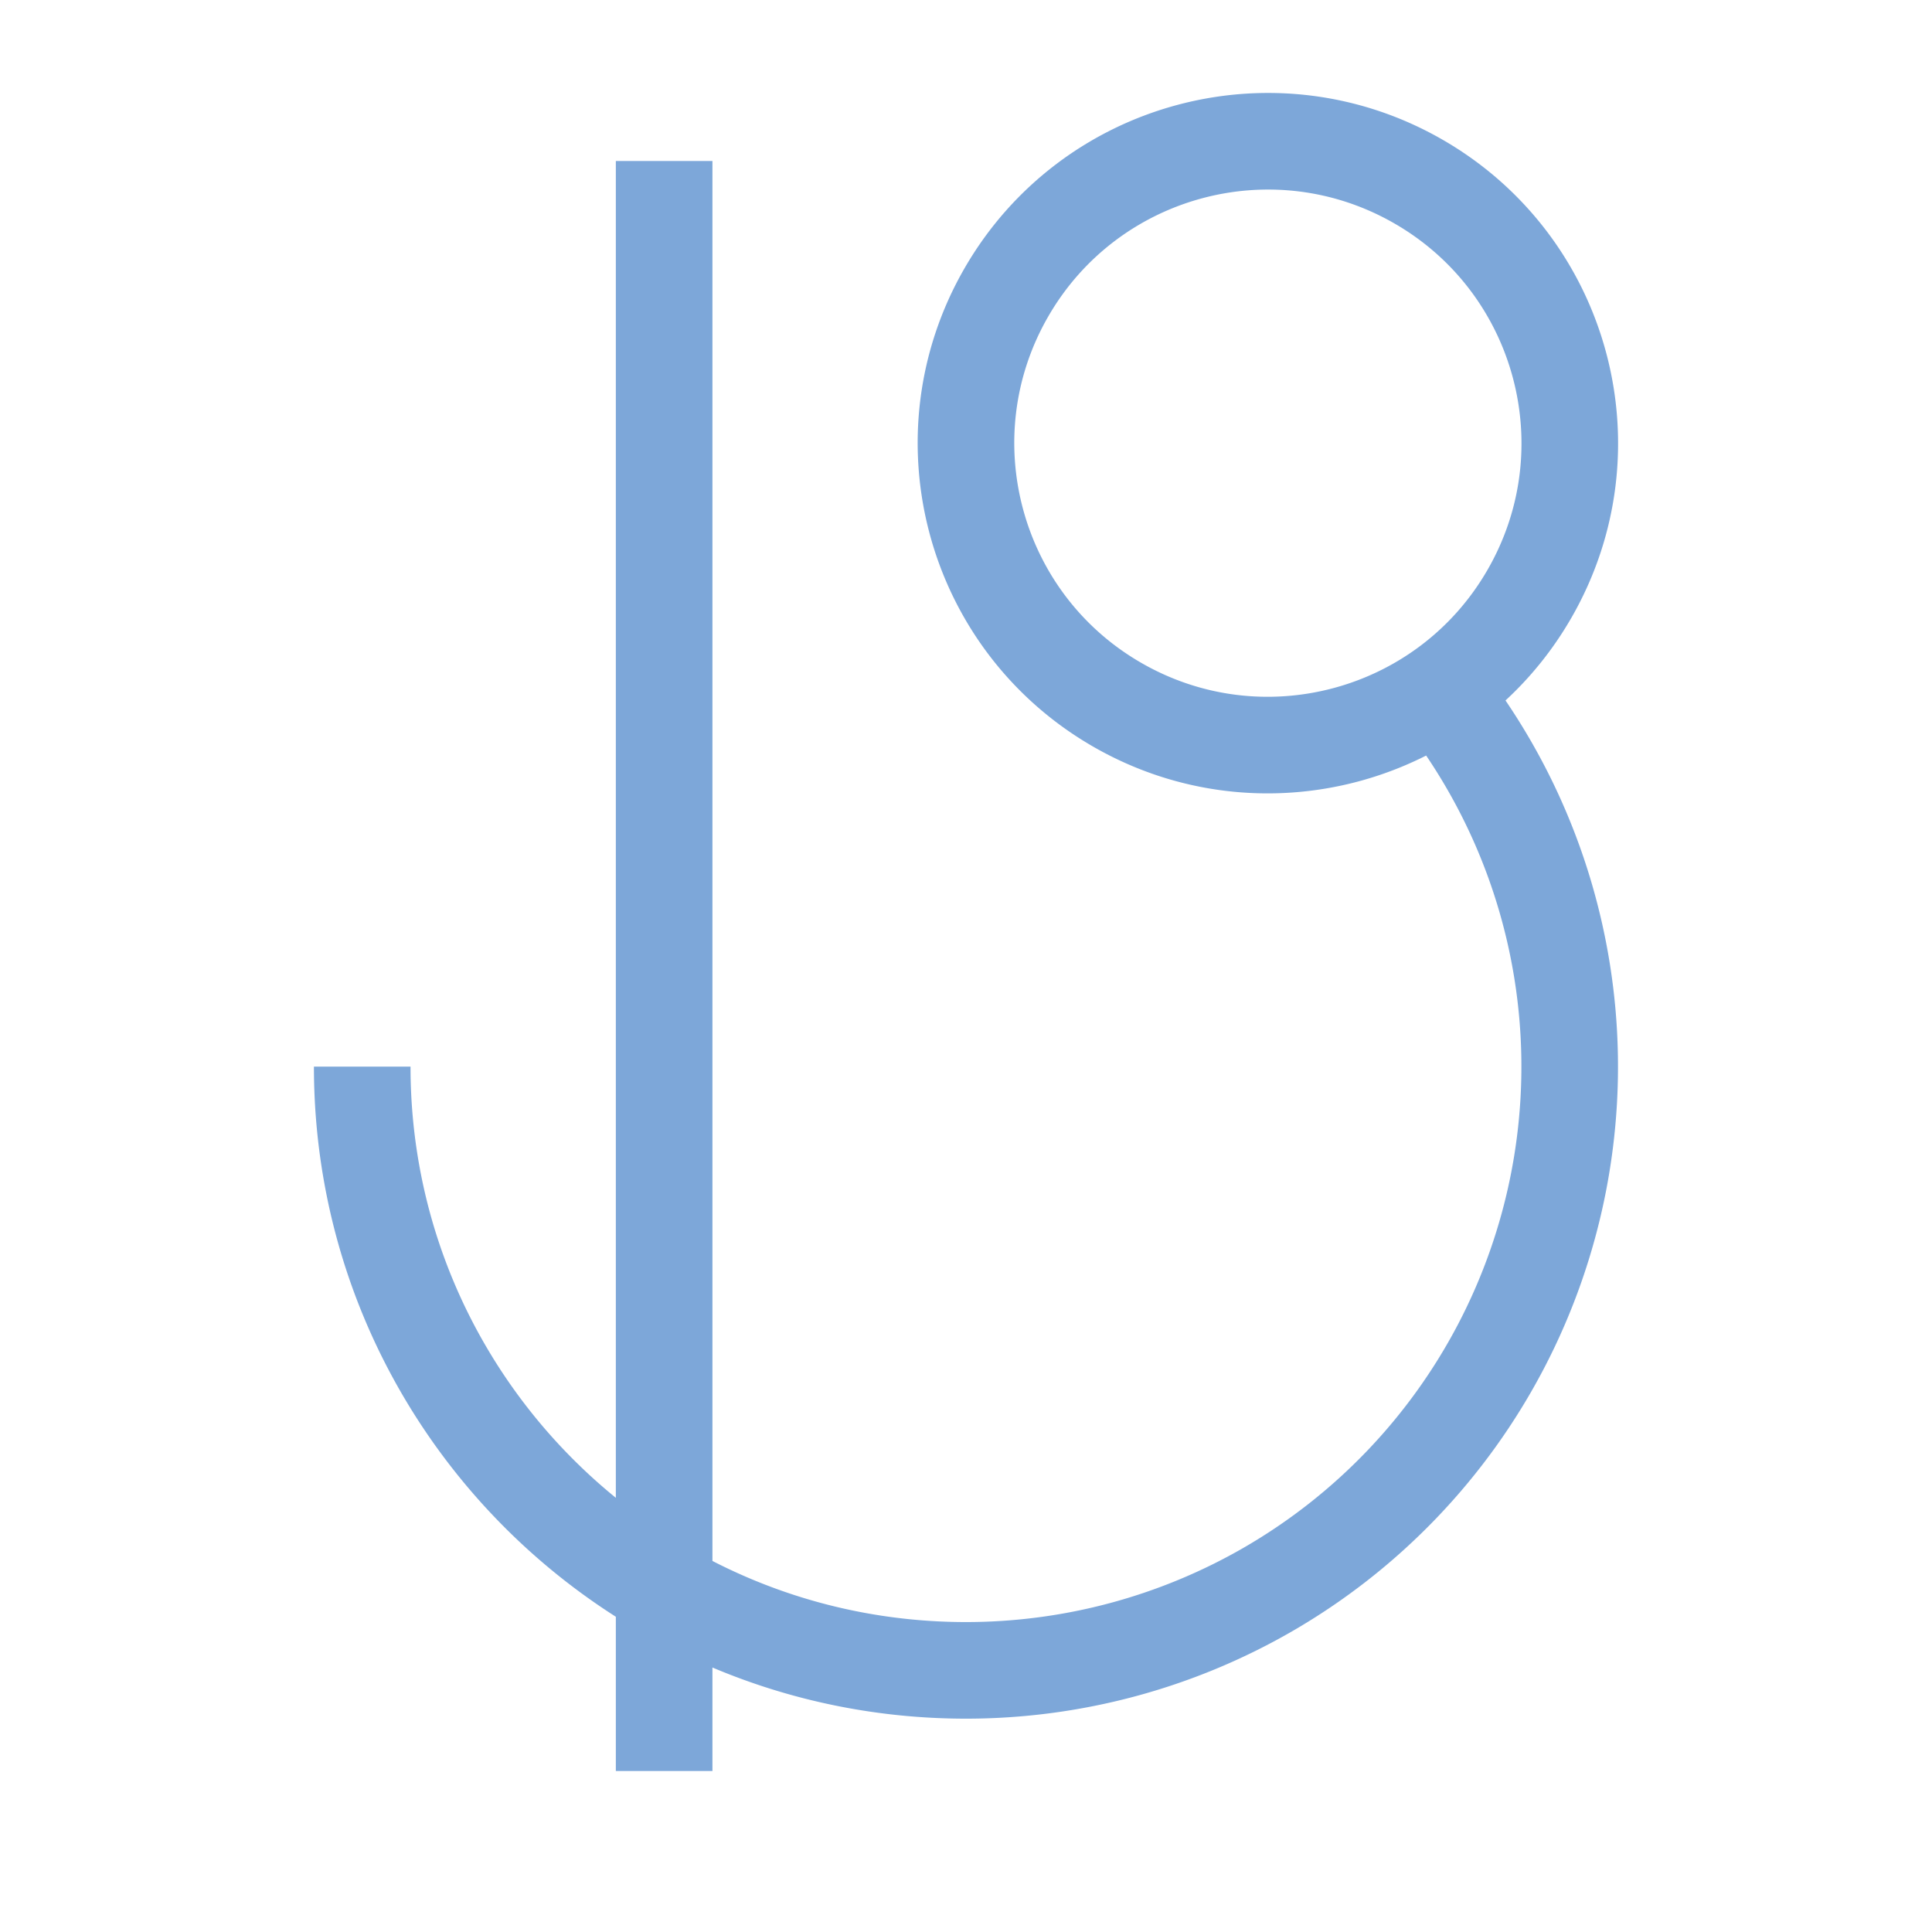
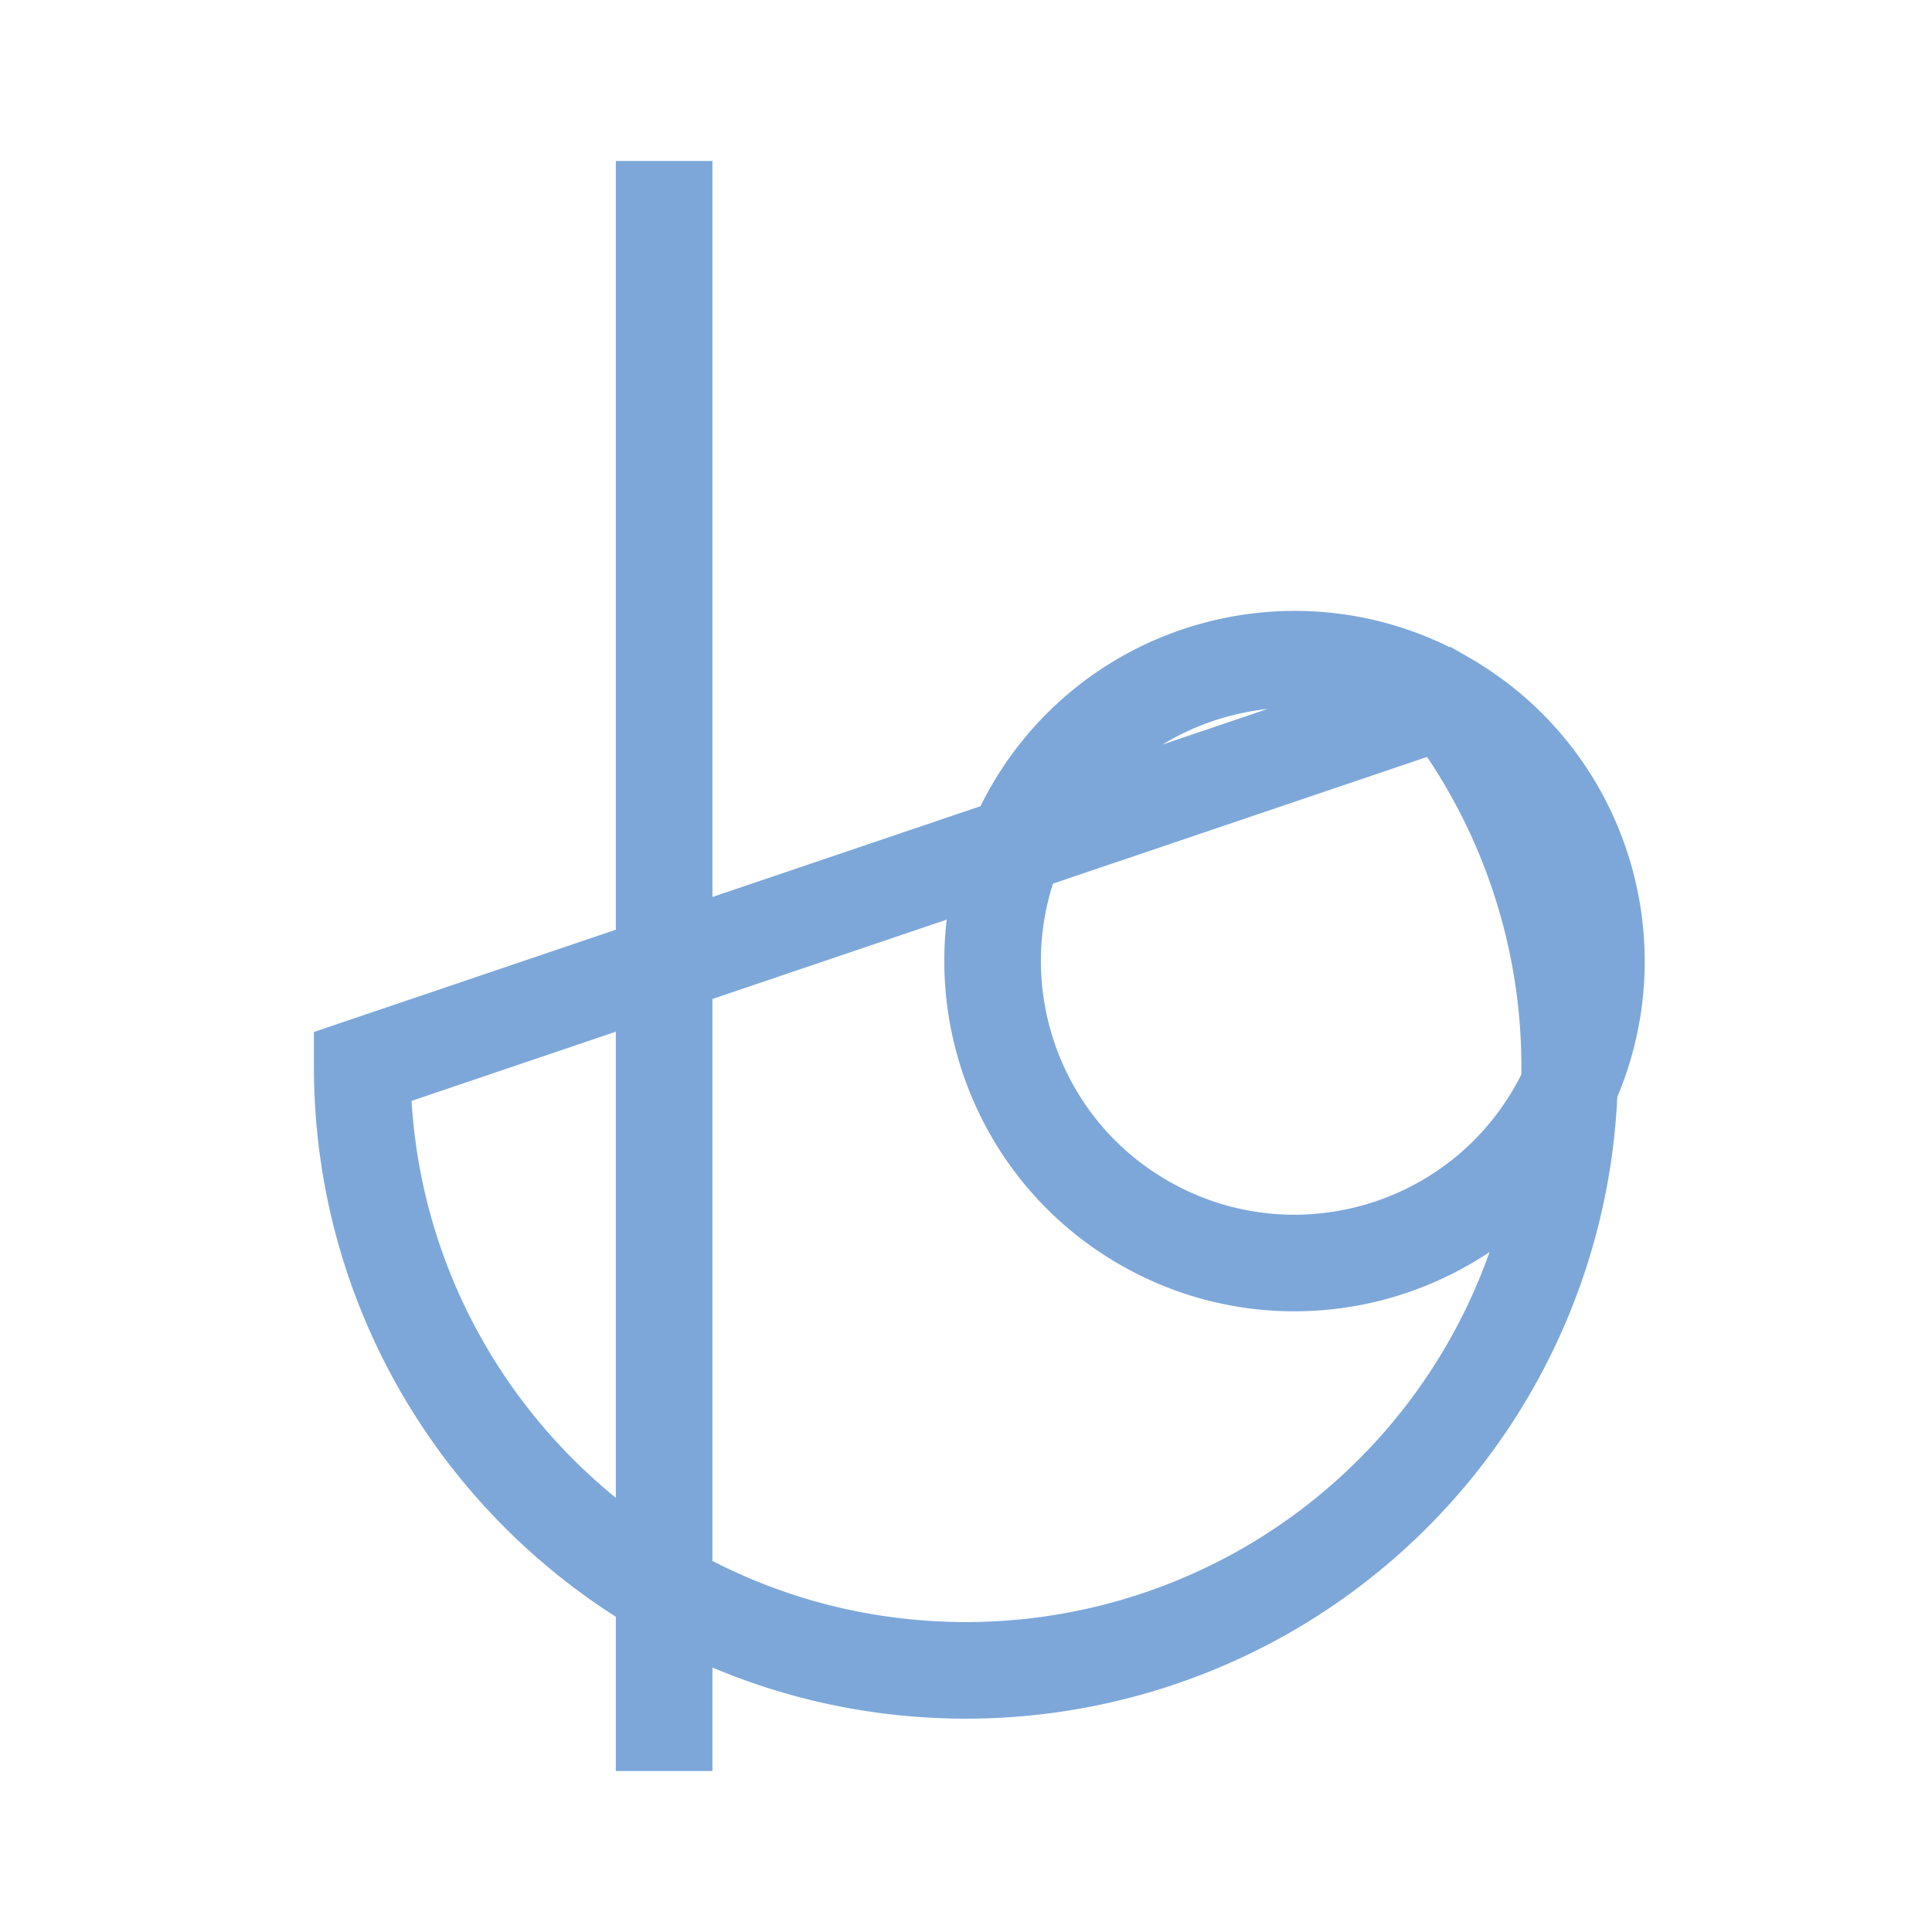
<svg xmlns="http://www.w3.org/2000/svg" width="16" height="16" viewBox="0 0 80.4 80.4">
-   <path style="clip-rule:nonzero;fill:none;stroke:#7da7d9;stroke-width:4.02;stroke-linecap:butt;stroke-linejoin:miter;stroke-miterlimit:4;stroke-dasharray:none;stroke-opacity:1" d="M15.074 44.387c0 13.875 11.25 25.125 25.125 25.125 4.41 0 8.742-1.16 12.563-3.364a25.13 25.13 0 0 0 7.39-37.03M59.044 7.564c-6.008-3.47-13.691-1.41-17.16 4.597-3.469 6.008-1.41 13.692 4.597 17.16 6.008 3.47 13.692 1.41 17.16-4.597 3.47-6.008 1.41-13.692-4.597-17.16ZM27.638 6.7v67" />
+   <path style="clip-rule:nonzero;fill:none;stroke:#7da7d9;stroke-width:4.02;stroke-linecap:butt;stroke-linejoin:miter;stroke-miterlimit:4;stroke-dasharray:none;stroke-opacity:1" d="M15.074 44.387c0 13.875 11.25 25.125 25.125 25.125 4.41 0 8.742-1.16 12.563-3.364a25.13 25.13 0 0 0 7.39-37.03c-6.008-3.47-13.691-1.41-17.16 4.597-3.469 6.008-1.41 13.692 4.597 17.16 6.008 3.47 13.692 1.41 17.16-4.597 3.47-6.008 1.41-13.692-4.597-17.16ZM27.638 6.7v67" />
</svg>